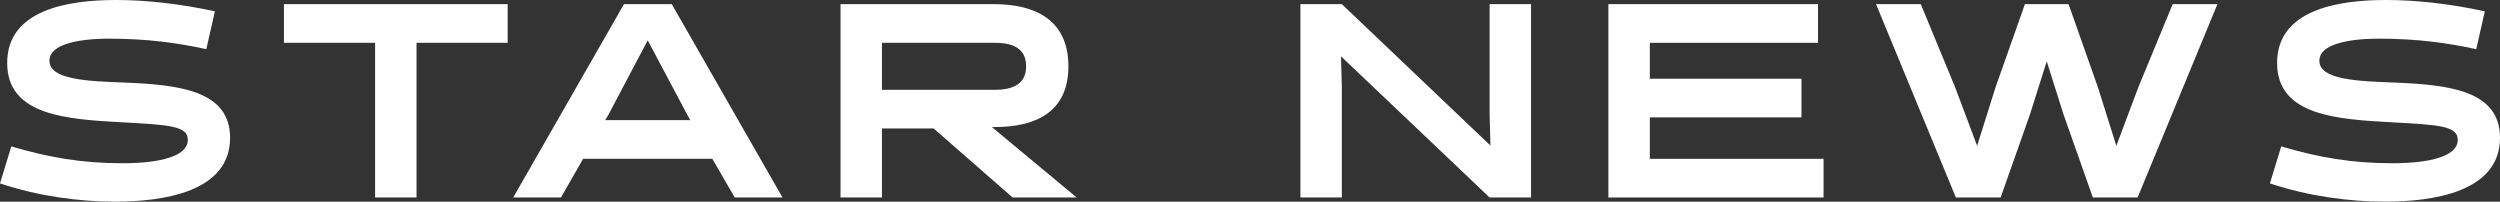
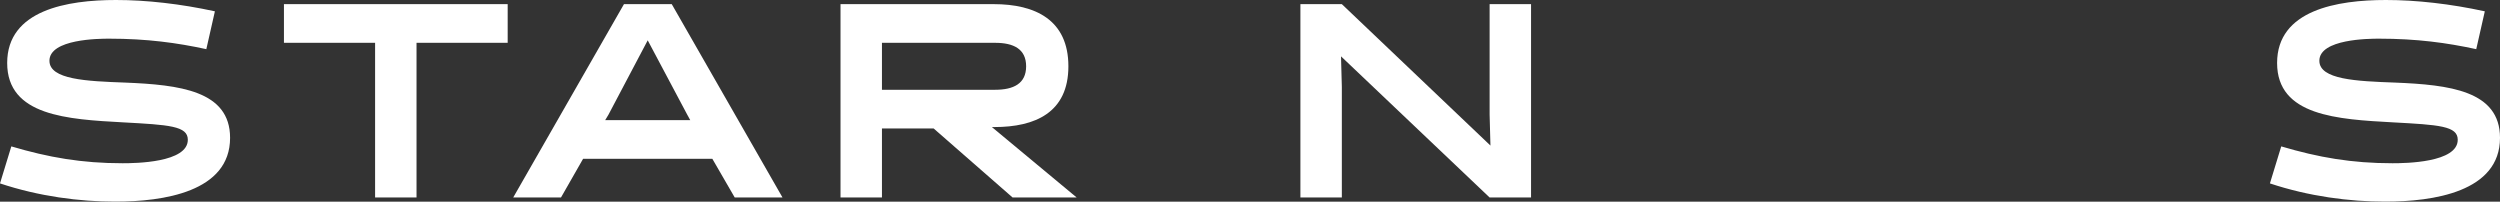
<svg xmlns="http://www.w3.org/2000/svg" id="b" width="452.55" height="36.5" viewBox="0 0 452.55 36.5">
  <rect x="0" y="0" width="452.55" height="36.5" fill="#333333" stroke="none" />
  <defs>
    <style>.d{fill:#fff;}</style>
  </defs>
  <g id="c">
    <path class="d" d="m0,33.2l2.05-6.7c6.75,2,12.75,3.05,20.15,3.05,2.3,0,11.8-.1,11.8-4.25,0-2.5-3.4-2.7-11.7-3.15-10.05-.55-21-1.15-21-10.75S12.2,0,21,0c5.5,0,11.7.7,17.9,2.05l-1.55,6.85c-5.3-1.15-10.75-1.9-17.6-1.9-1.8,0-10.8.05-10.8,4,0,3.4,6.7,3.7,13.7,3.95,9.8.4,19,1.45,19,10,0,9.8-12.1,11.55-20.8,11.55-6.45,0-13.8-.95-20.85-3.3Z" />
    <path class="d" d="m75.4,7.75v28h-7.5V7.75h-16.5V.75h40.5v7h-16.5Z" />
    <path class="d" d="m141.65,35.75h-8.65l-4.05-7h-23.4l-4,7h-8.65L112.95.75h8.65l20.05,35Zm-31.5-15l-.6,1h15.4l-.55-1-7.15-13.45-7.1,13.45Z" />
    <path class="d" d="m152.15.75h27.75c7.5,0,13.5,2.85,13.5,11.25s-6.05,11-13.4,11h-.45l15.35,12.75h-11.6l-14.3-12.5h-9.35v12.5h-7.5V.75Zm28,15.5c3.3,0,5.6-1.1,5.6-4.25s-2.3-4.25-5.6-4.25h-20.5v8.5h20.5Z" />
    <path class="d" d="m269.65.75h7.5v35h-7.5l-26.9-25.55.15,5.55v20h-7.5V.75h7.5l26.9,25.6-.15-5.6V.75Z" />
-     <path class="d" d="m291.15,35.75V.75h37.95v7h-30.45v6.5h27.45v7h-27.45v7.5h31.45v7h-38.95Z" />
-     <path class="d" d="m378.85,35.75l-5.3-15-3.05-9.65-3.05,9.65-5.3,15h-8.1L339.6.75h8.1l6.2,15,4,10.65,3.35-10.65,5.3-15h7.9l5.3,15,3.35,10.65,4-10.65,6.2-15h8.1l-14.45,35h-8.1Z" />
    <path class="d" d="m410.9,33.2l2.05-6.7c6.75,2,12.75,3.05,20.15,3.05,2.3,0,11.8-.1,11.8-4.25,0-2.5-3.4-2.7-11.7-3.15-10.05-.55-21-1.15-21-10.75s10.9-11.4,19.7-11.4c5.5,0,11.7.7,17.9,2.05l-1.55,6.85c-5.3-1.15-10.75-1.9-17.6-1.9-1.8,0-10.8.05-10.8,4,0,3.4,6.7,3.7,13.7,3.95,9.8.4,19,1.45,19,10,0,9.8-12.1,11.55-20.8,11.55-6.45,0-13.8-.95-20.85-3.3Z" />
  </g>
</svg>